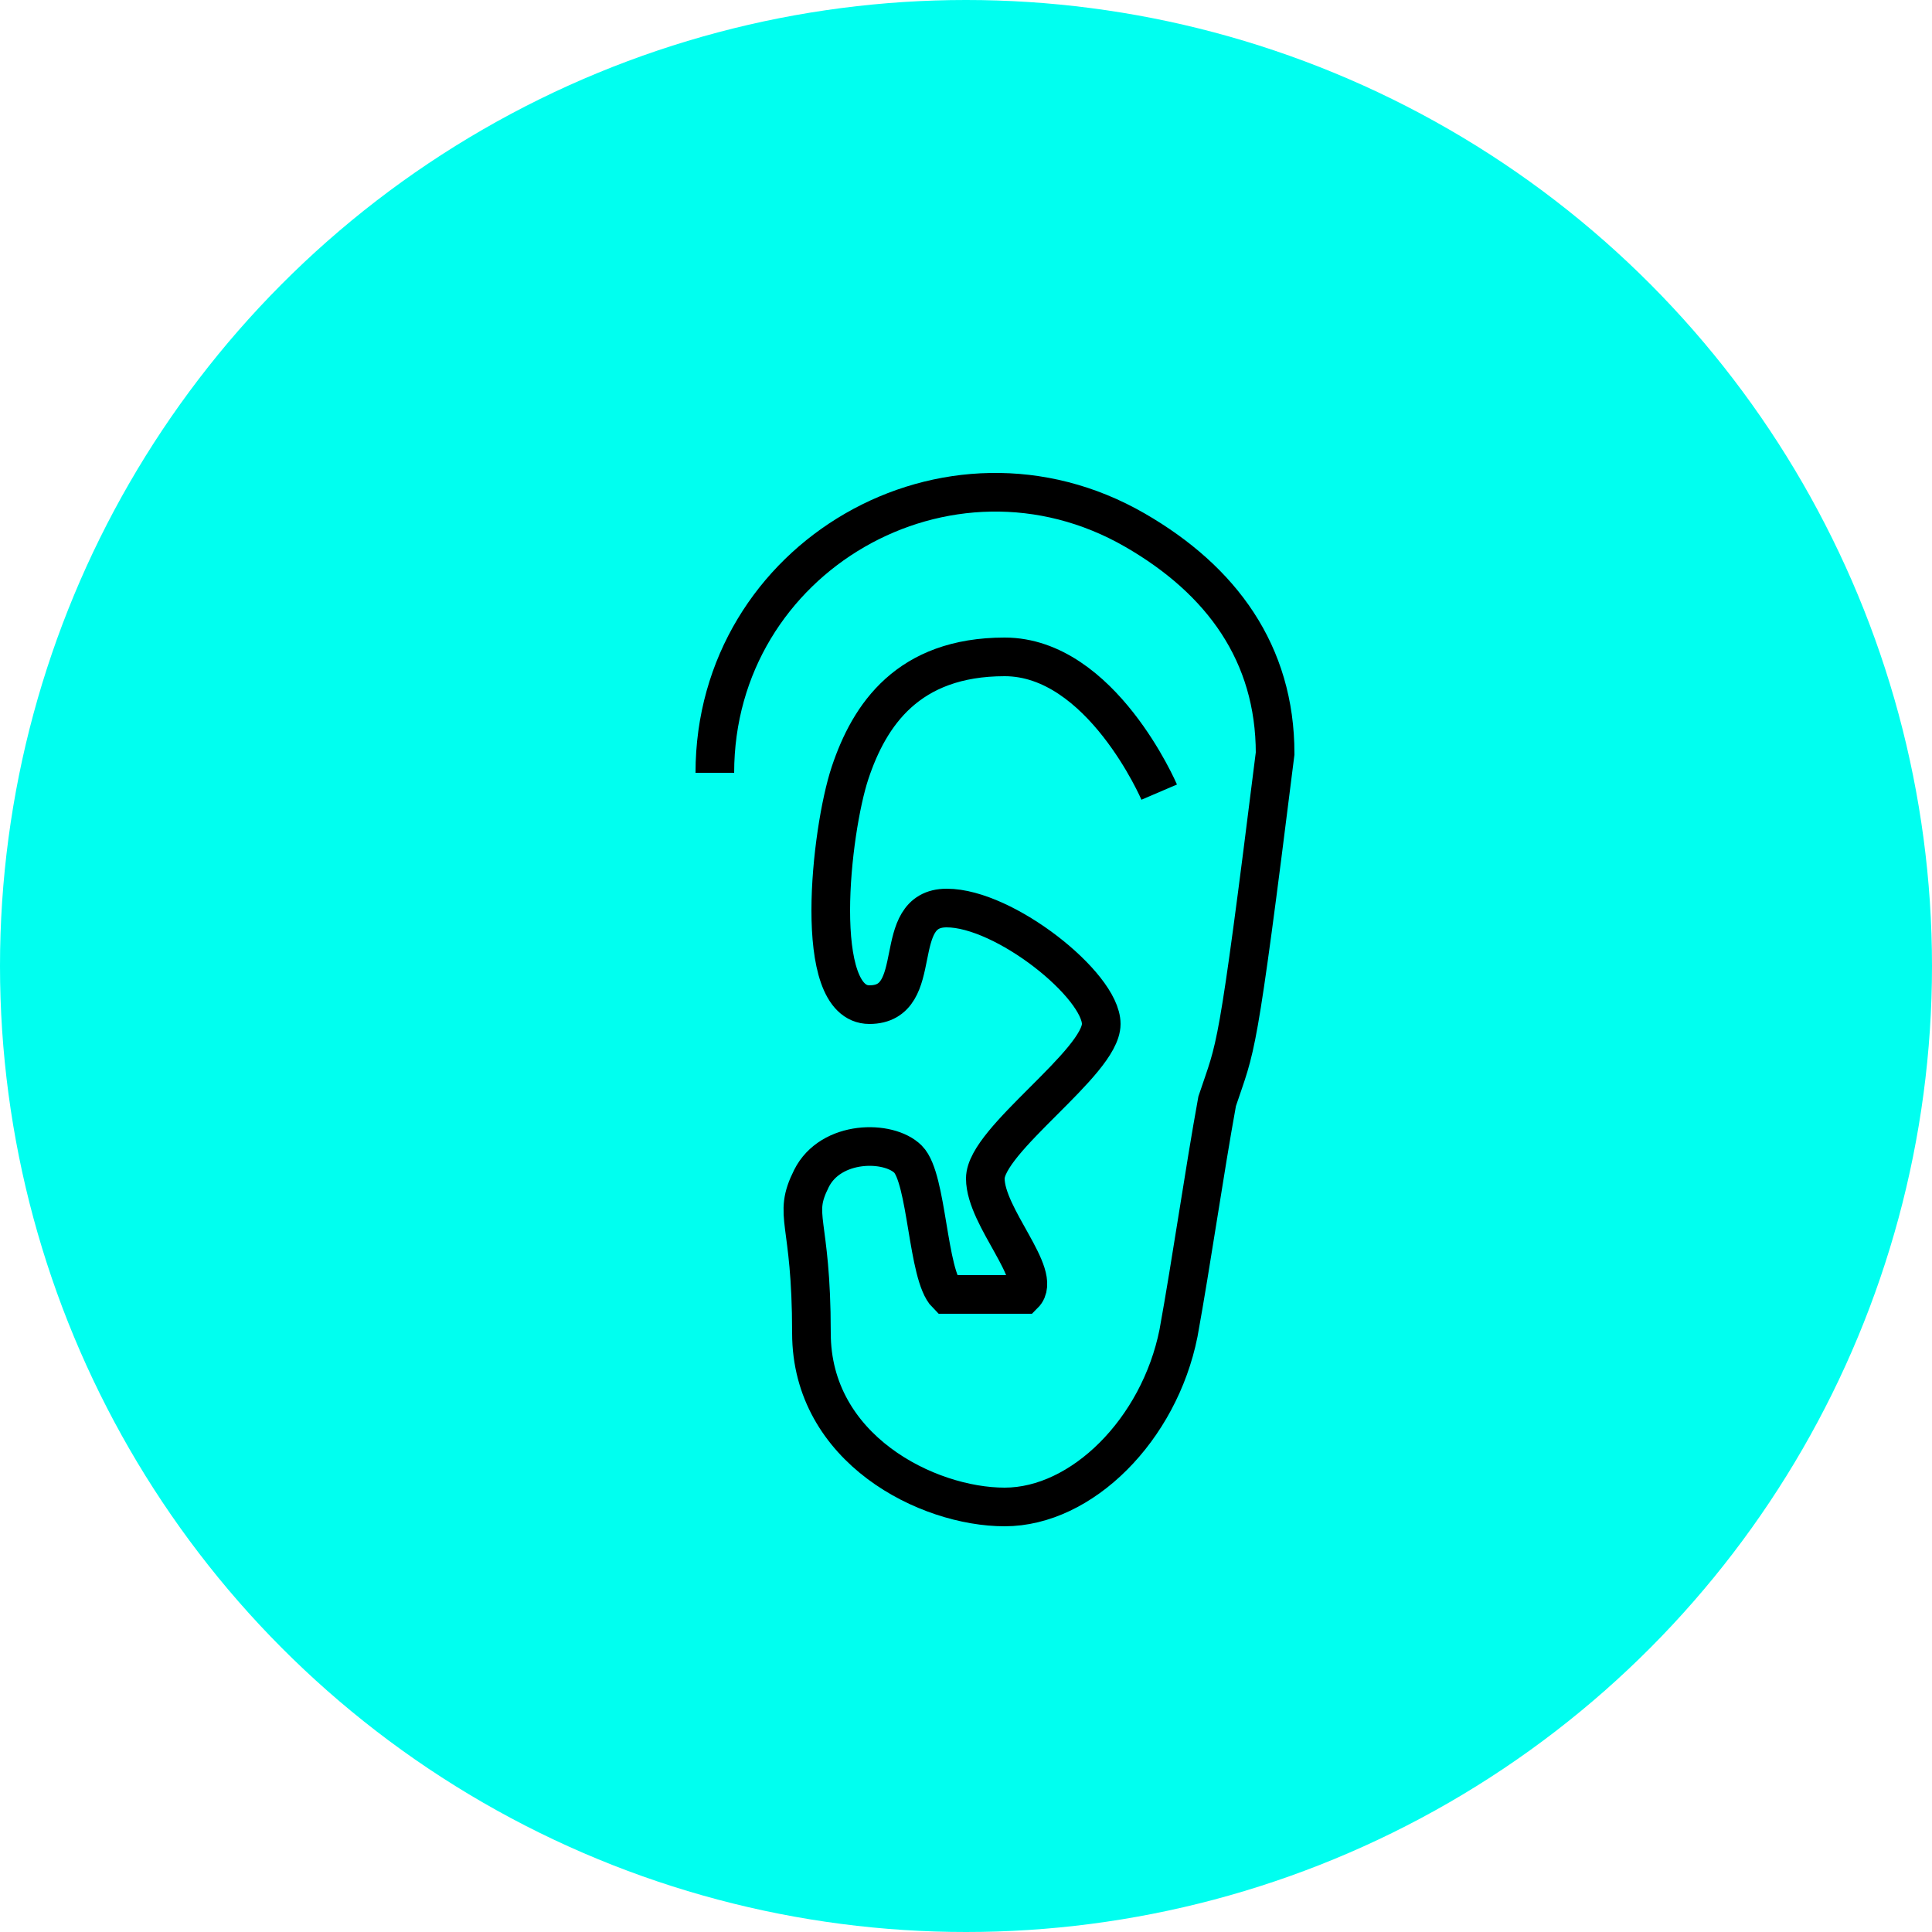
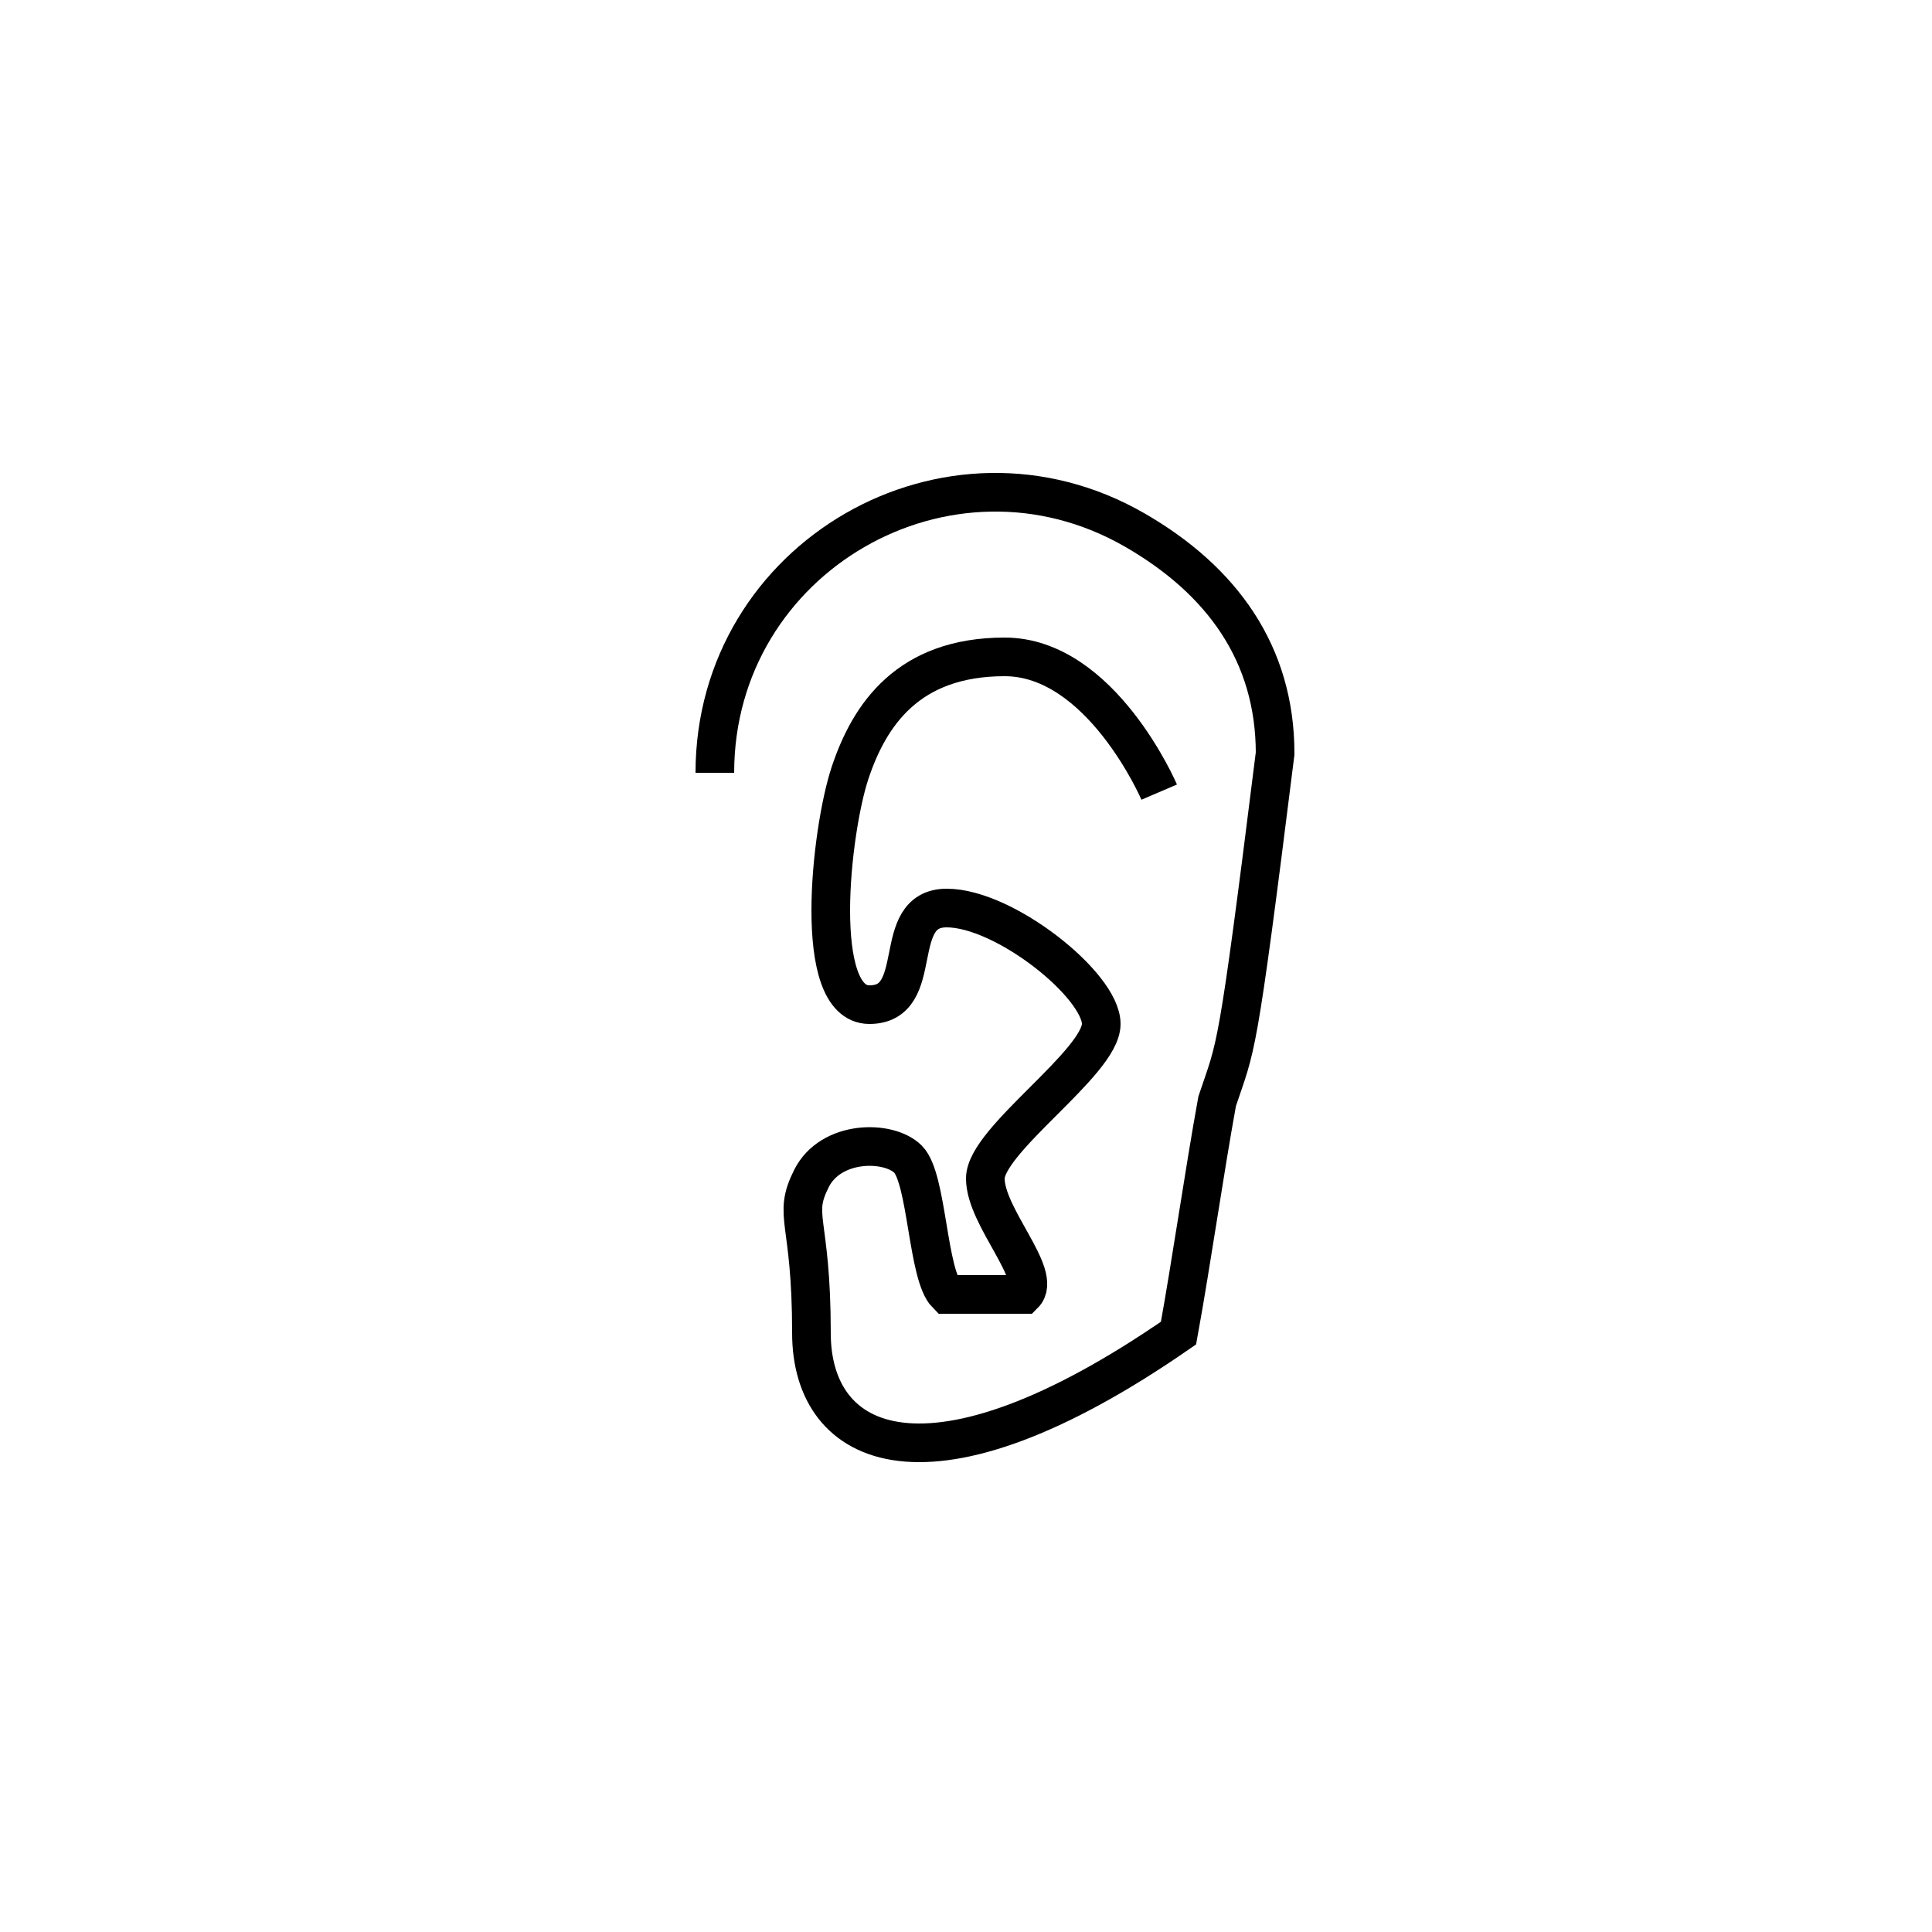
<svg xmlns="http://www.w3.org/2000/svg" viewBox="1950 2450 100 100" width="100" height="100" data-guides="{&quot;vertical&quot;:[],&quot;horizontal&quot;:[]}">
-   <ellipse color="rgb(51, 51, 51)" fill="#00fff0" font-size-adjust="none" cx="2000" cy="2500" r="50" id="tSvg89a2a3594f" title="Ellipse 2" fill-opacity="1" stroke="none" stroke-opacity="1" rx="50" ry="50" style="transform: rotate(0deg); transform-origin: 2000px 2500px;" />
-   <path fill="none" stroke="#000000" fill-opacity="1" stroke-width="2" stroke-opacity="1" color="rgb(51, 51, 51)" font-size-adjust="none" stroke-miterlimit="10" id="tSvg1770813033e" title="Path 5" d="M 1987 2490 C 1987 2478.838 1999.083 2471.862 2008.75 2477.443C 2013.236 2480.033 2016 2483.82 2016 2489C 2014 2505 2014 2504 2013 2507C 2012.333 2510.667 2011.667 2515.333 2011 2519C 2010 2524 2006 2528 2002 2528C 1998 2528 1992 2525 1992 2519C 1992 2513 1991 2513 1992 2511C 1993 2509 1996 2509 1997 2510C 1998 2511 1998 2516 1999 2517C 2000.333 2517 2001.667 2517 2003 2517C 2004 2516 2001 2513 2001 2511C 2001 2509 2007 2505 2007 2503C 2007 2501 2002 2497 1999 2497C 1996 2497 1998 2502 1995 2502C 1992 2502 1993 2493 1994 2490C 1995 2487 1997 2484 2002 2484C 2007 2484 2010 2491 2010 2491" />
+   <path fill="none" stroke="#000000" fill-opacity="1" stroke-width="2" stroke-opacity="1" color="rgb(51, 51, 51)" font-size-adjust="none" stroke-miterlimit="10" id="tSvg1770813033e" title="Path 5" d="M 1987 2490 C 1987 2478.838 1999.083 2471.862 2008.75 2477.443C 2013.236 2480.033 2016 2483.82 2016 2489C 2014 2505 2014 2504 2013 2507C 2012.333 2510.667 2011.667 2515.333 2011 2519C 1998 2528 1992 2525 1992 2519C 1992 2513 1991 2513 1992 2511C 1993 2509 1996 2509 1997 2510C 1998 2511 1998 2516 1999 2517C 2000.333 2517 2001.667 2517 2003 2517C 2004 2516 2001 2513 2001 2511C 2001 2509 2007 2505 2007 2503C 2007 2501 2002 2497 1999 2497C 1996 2497 1998 2502 1995 2502C 1992 2502 1993 2493 1994 2490C 1995 2487 1997 2484 2002 2484C 2007 2484 2010 2491 2010 2491" />
  <defs />
</svg>